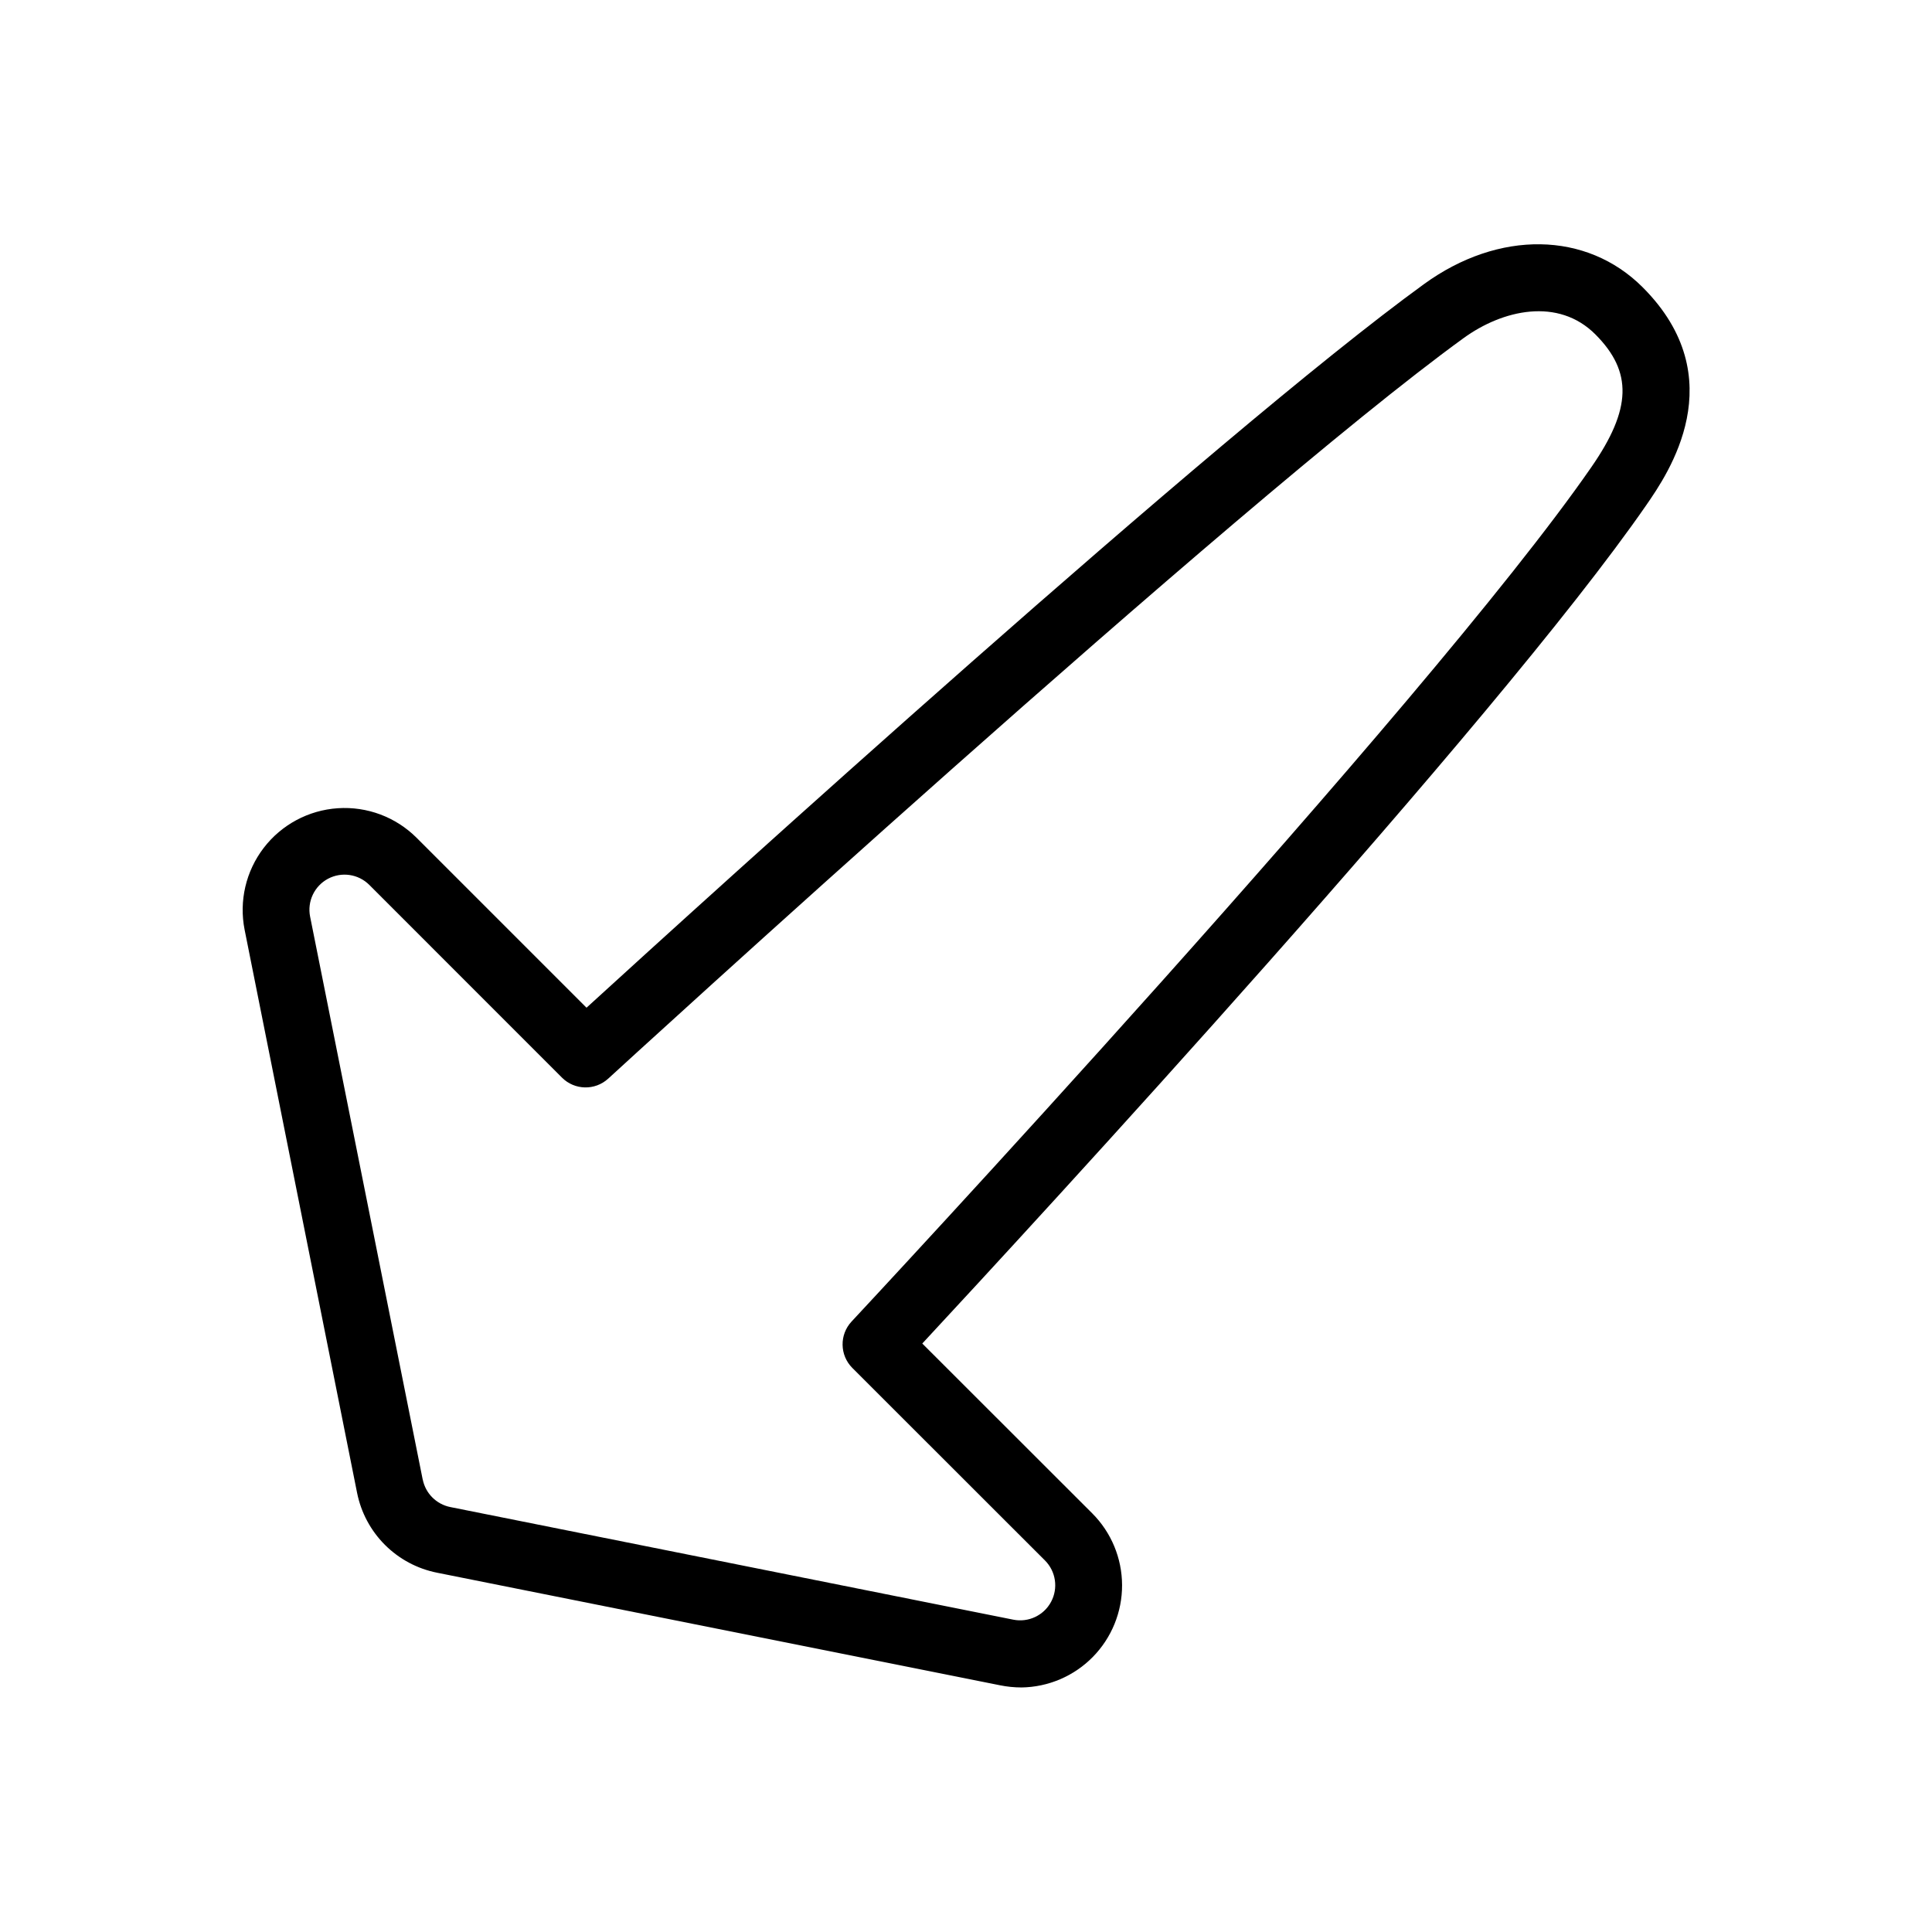
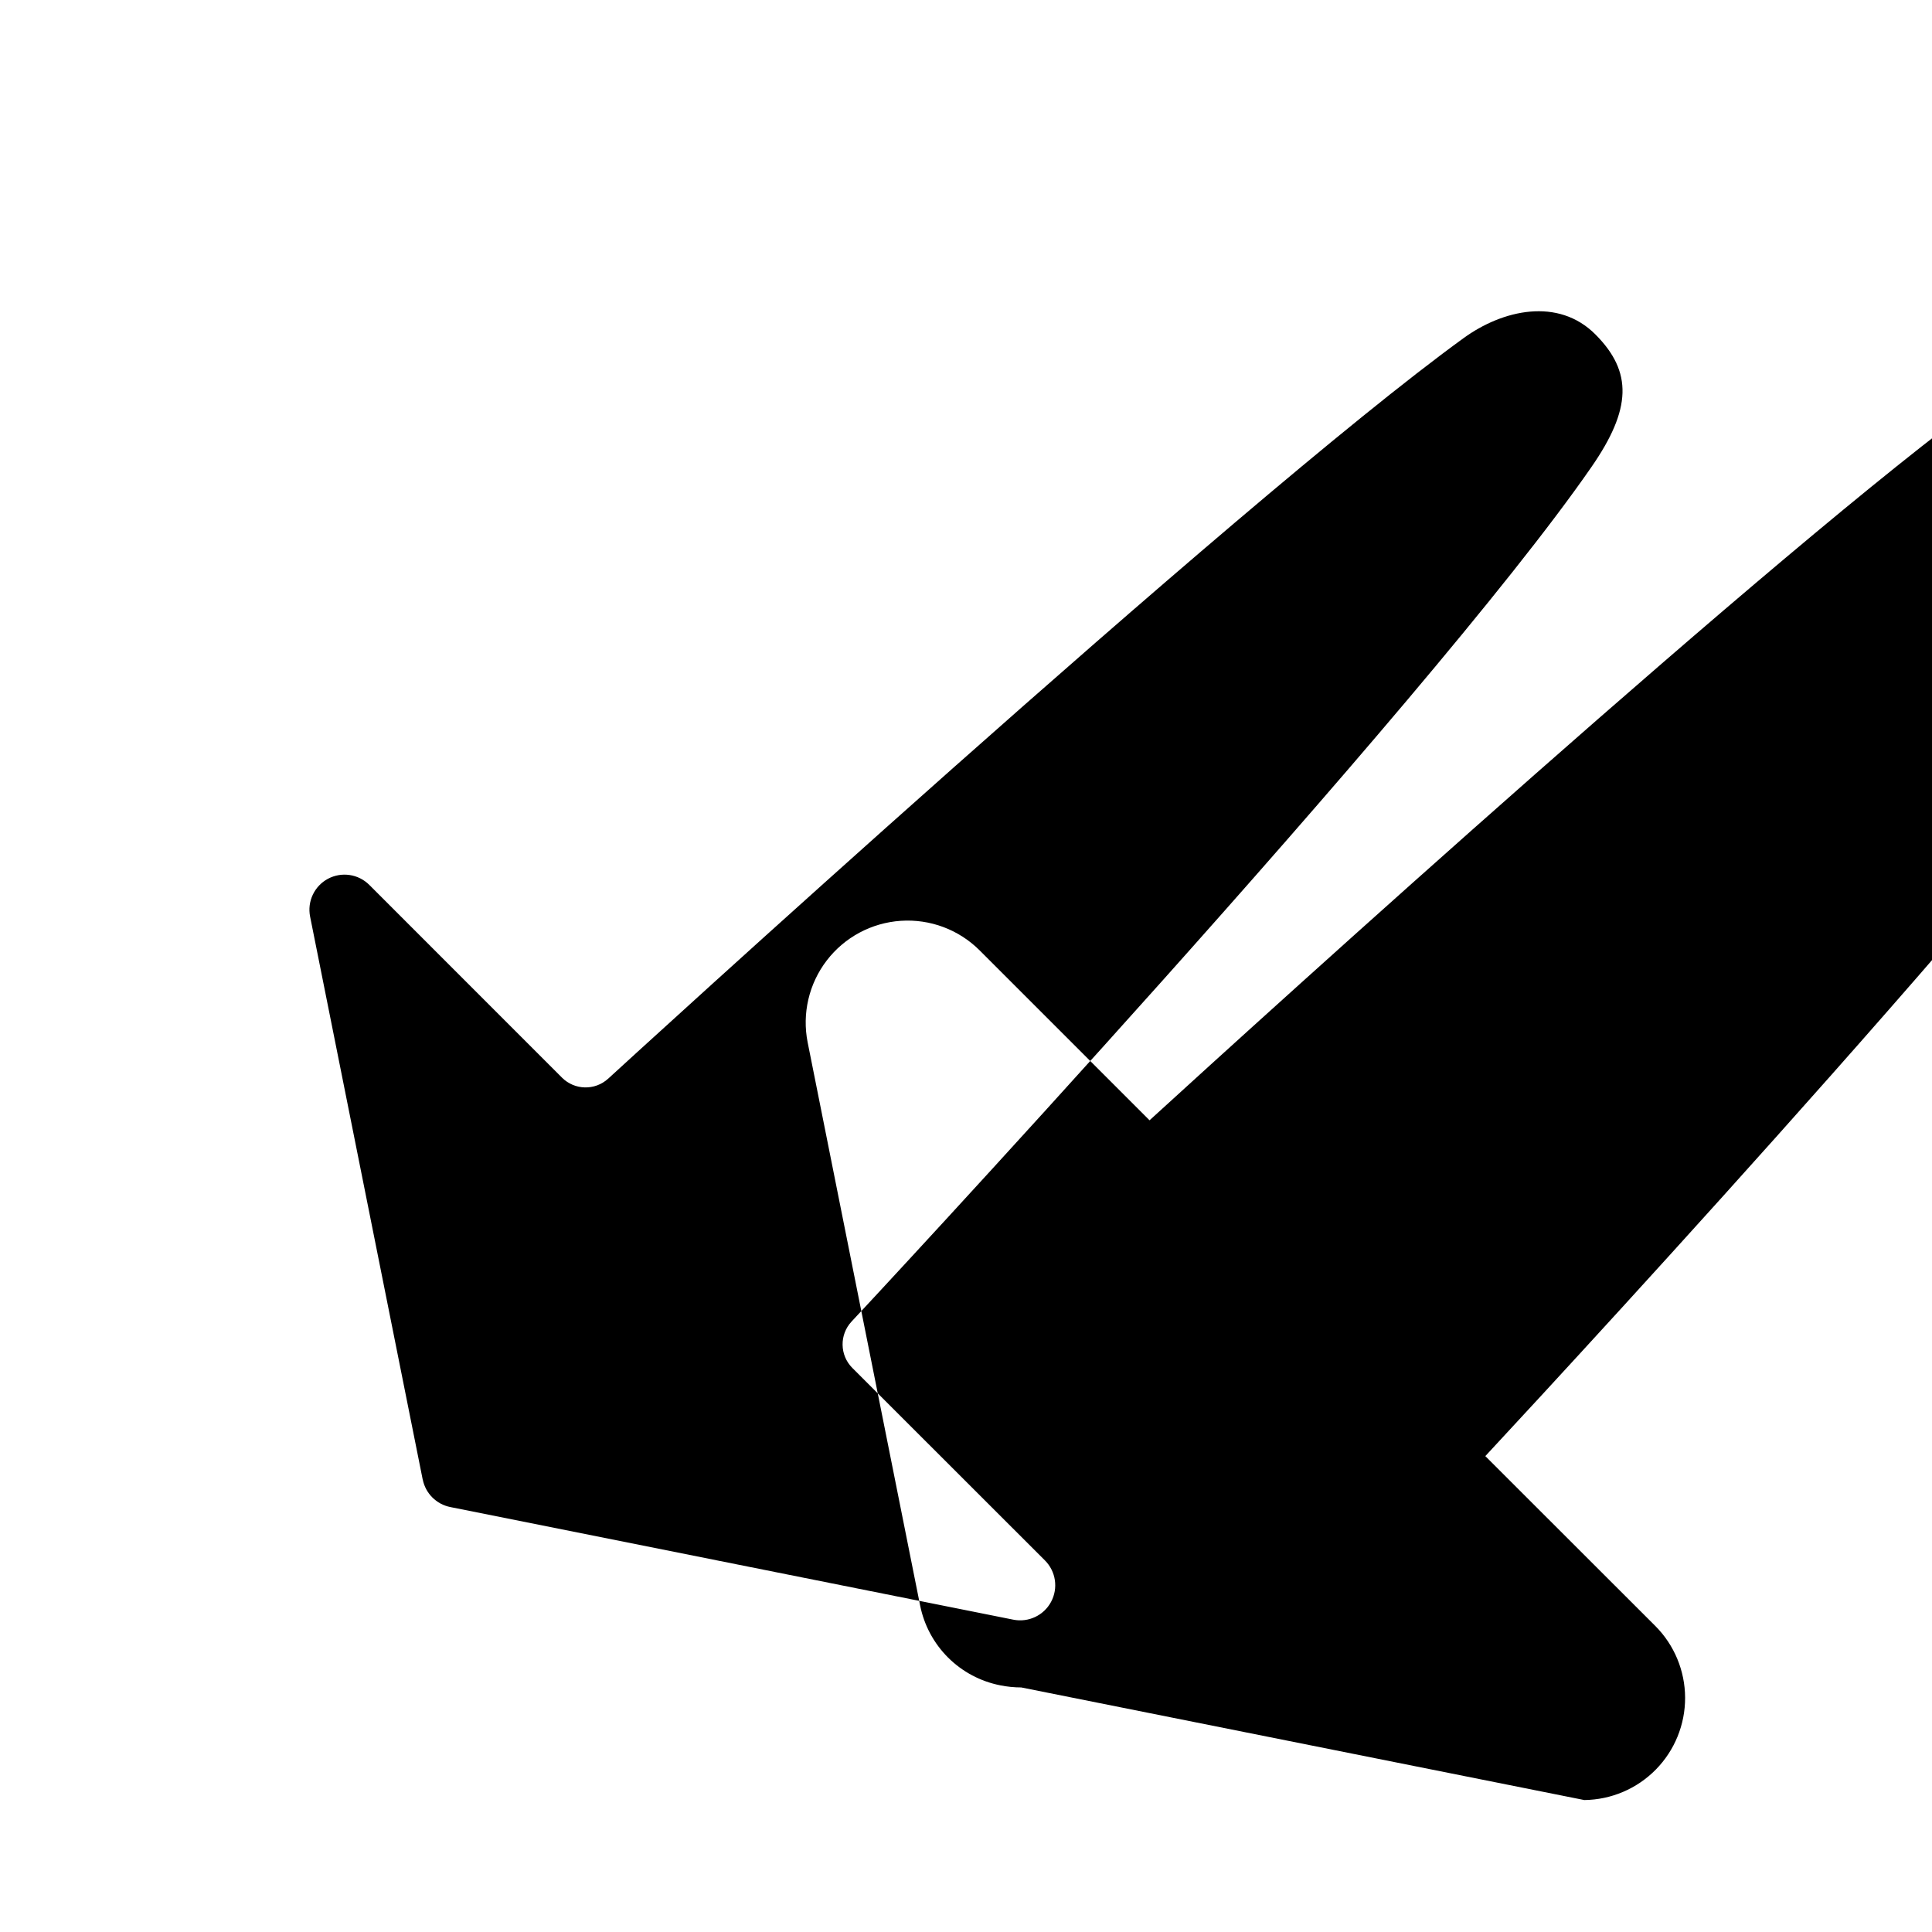
<svg xmlns="http://www.w3.org/2000/svg" fill="#000000" width="800px" height="800px" version="1.1" viewBox="144 144 512 512">
-   <path d="m414.65 591.19c-1.871-0.004-3.742-0.191-5.578-0.562l-149.21-29.836c-5.238-1.031-10.051-3.598-13.832-7.367-3.781-3.773-6.356-8.582-7.402-13.816l-29.805-149.22c-1.508-7.621 0.336-15.523 5.062-21.688 4.727-6.164 11.879-9.996 19.633-10.512 7.75-0.52 15.348 2.324 20.855 7.805l45.059 45.059c31.25-28.535 167.04-151.94 221.98-191.79 19.777-14.348 43.039-14.004 57.898 0.855 24.176 24.176 6.711 49.438 0.984 57.73-39.871 57.652-163.12 191.24-191.88 222.2l45.043 45.008c5.039 5.047 7.879 11.879 7.902 19.012 0.023 7.129-2.769 13.98-7.773 19.062-5.004 5.082-11.812 7.981-18.941 8.066zm-158.62-55.105c0.742 3.688 3.625 6.566 7.312 7.301l149.2 29.844c4.016 0.797 8.078-1.125 10.008-4.734 1.93-3.606 1.273-8.051-1.613-10.949l-51.051-51.02c-3.375-3.379-3.465-8.824-0.207-12.309 1.516-1.625 152.52-163.46 196.06-226.44 10.66-15.383 10.953-25.223 1.074-35.141s-24.602-6.562-34.973 0.984c-60.121 43.621-225.01 194.71-226.66 196.23v-0.004c-3.496 3.207-8.898 3.09-12.25-0.266l-51.051-51.066c-2.898-2.902-7.352-3.562-10.969-1.629-3.613 1.938-5.531 6.012-4.727 10.031l29.844 149.21z" />
+   <path d="m414.65 591.19c-1.871-0.004-3.742-0.191-5.578-0.562c-5.238-1.031-10.051-3.598-13.832-7.367-3.781-3.773-6.356-8.582-7.402-13.816l-29.805-149.22c-1.508-7.621 0.336-15.523 5.062-21.688 4.727-6.164 11.879-9.996 19.633-10.512 7.75-0.52 15.348 2.324 20.855 7.805l45.059 45.059c31.25-28.535 167.04-151.94 221.98-191.79 19.777-14.348 43.039-14.004 57.898 0.855 24.176 24.176 6.711 49.438 0.984 57.73-39.871 57.652-163.12 191.24-191.88 222.2l45.043 45.008c5.039 5.047 7.879 11.879 7.902 19.012 0.023 7.129-2.769 13.98-7.773 19.062-5.004 5.082-11.812 7.981-18.941 8.066zm-158.62-55.105c0.742 3.688 3.625 6.566 7.312 7.301l149.2 29.844c4.016 0.797 8.078-1.125 10.008-4.734 1.93-3.606 1.273-8.051-1.613-10.949l-51.051-51.02c-3.375-3.379-3.465-8.824-0.207-12.309 1.516-1.625 152.52-163.46 196.06-226.44 10.66-15.383 10.953-25.223 1.074-35.141s-24.602-6.562-34.973 0.984c-60.121 43.621-225.01 194.71-226.66 196.23v-0.004c-3.496 3.207-8.898 3.09-12.25-0.266l-51.051-51.066c-2.898-2.902-7.352-3.562-10.969-1.629-3.613 1.938-5.531 6.012-4.727 10.031l29.844 149.21z" />
</svg>